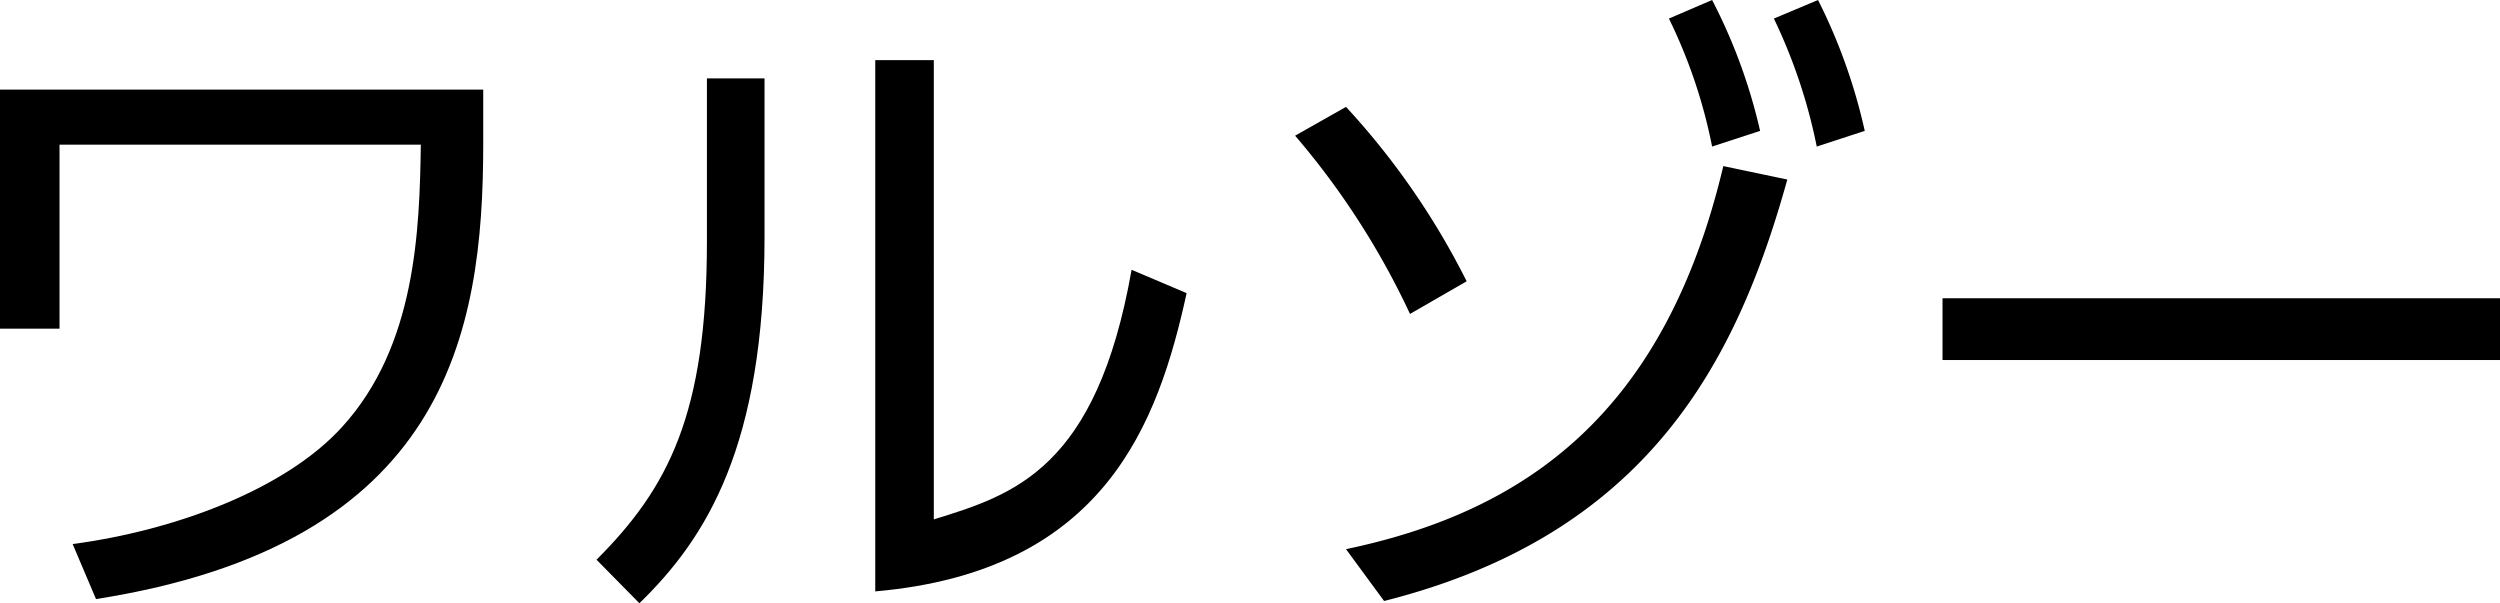
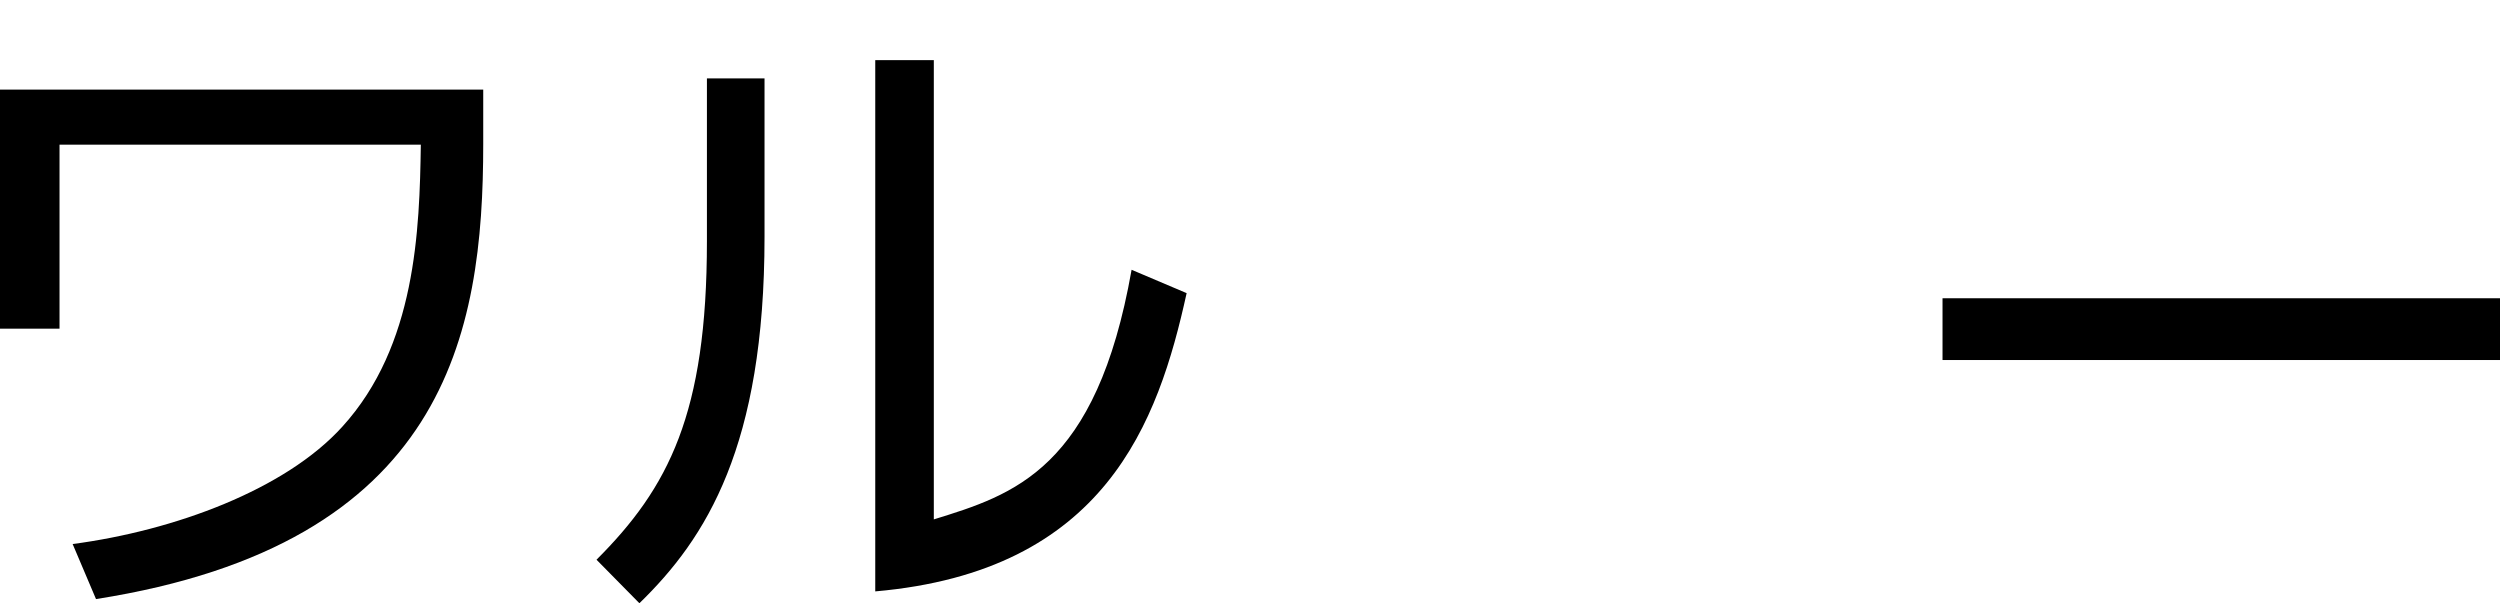
<svg xmlns="http://www.w3.org/2000/svg" id="レイヤー_1" data-name="レイヤー 1" width="78.12" height="18.85" viewBox="0 0 78.12 18.85">
  <title>ttl_charactor02</title>
  <path d="M15.1,2.8V4.5C15.1,10.44,13.94,17,3,18.72L2.27,17c3.18-.42,6.65-1.7,8.43-3.67C13,10.8,13.11,7.19,13.15,4.52H1.86v5.75H0V2.8Z" />
  <path d="M23.89,7.4c0,6.54-1.82,9.42-3.91,11.45l-1.34-1.36c2.25-2.25,3.45-4.56,3.45-9.95V2.45h1.8Zm5.29,8.83c2.49-.77,5.08-1.56,6.18-7.8l1.72.73c-.89,4.05-2.55,8.69-9.73,9.32V1.88h1.83Z" />
-   <path d="M44.06,9.81a24.45,24.45,0,0,0-3.59-5.57l1.59-.9a23.6,23.6,0,0,1,3.77,5.45Zm-2,7.35C47.59,16,52,13,53.85,5.19l2,.42C54.27,11.29,51.5,16.7,43.25,18.78ZM53.5,0A17.17,17.17,0,0,1,55,4.09l-1.5.49a16.21,16.21,0,0,0-1.35-4Zm3.31,0a17.54,17.54,0,0,1,1.46,4.09l-1.5.49a16.9,16.9,0,0,0-1.34-4Z" />
  <path d="M78.12,9.32v1.93H60.7V9.32Z" />
</svg>